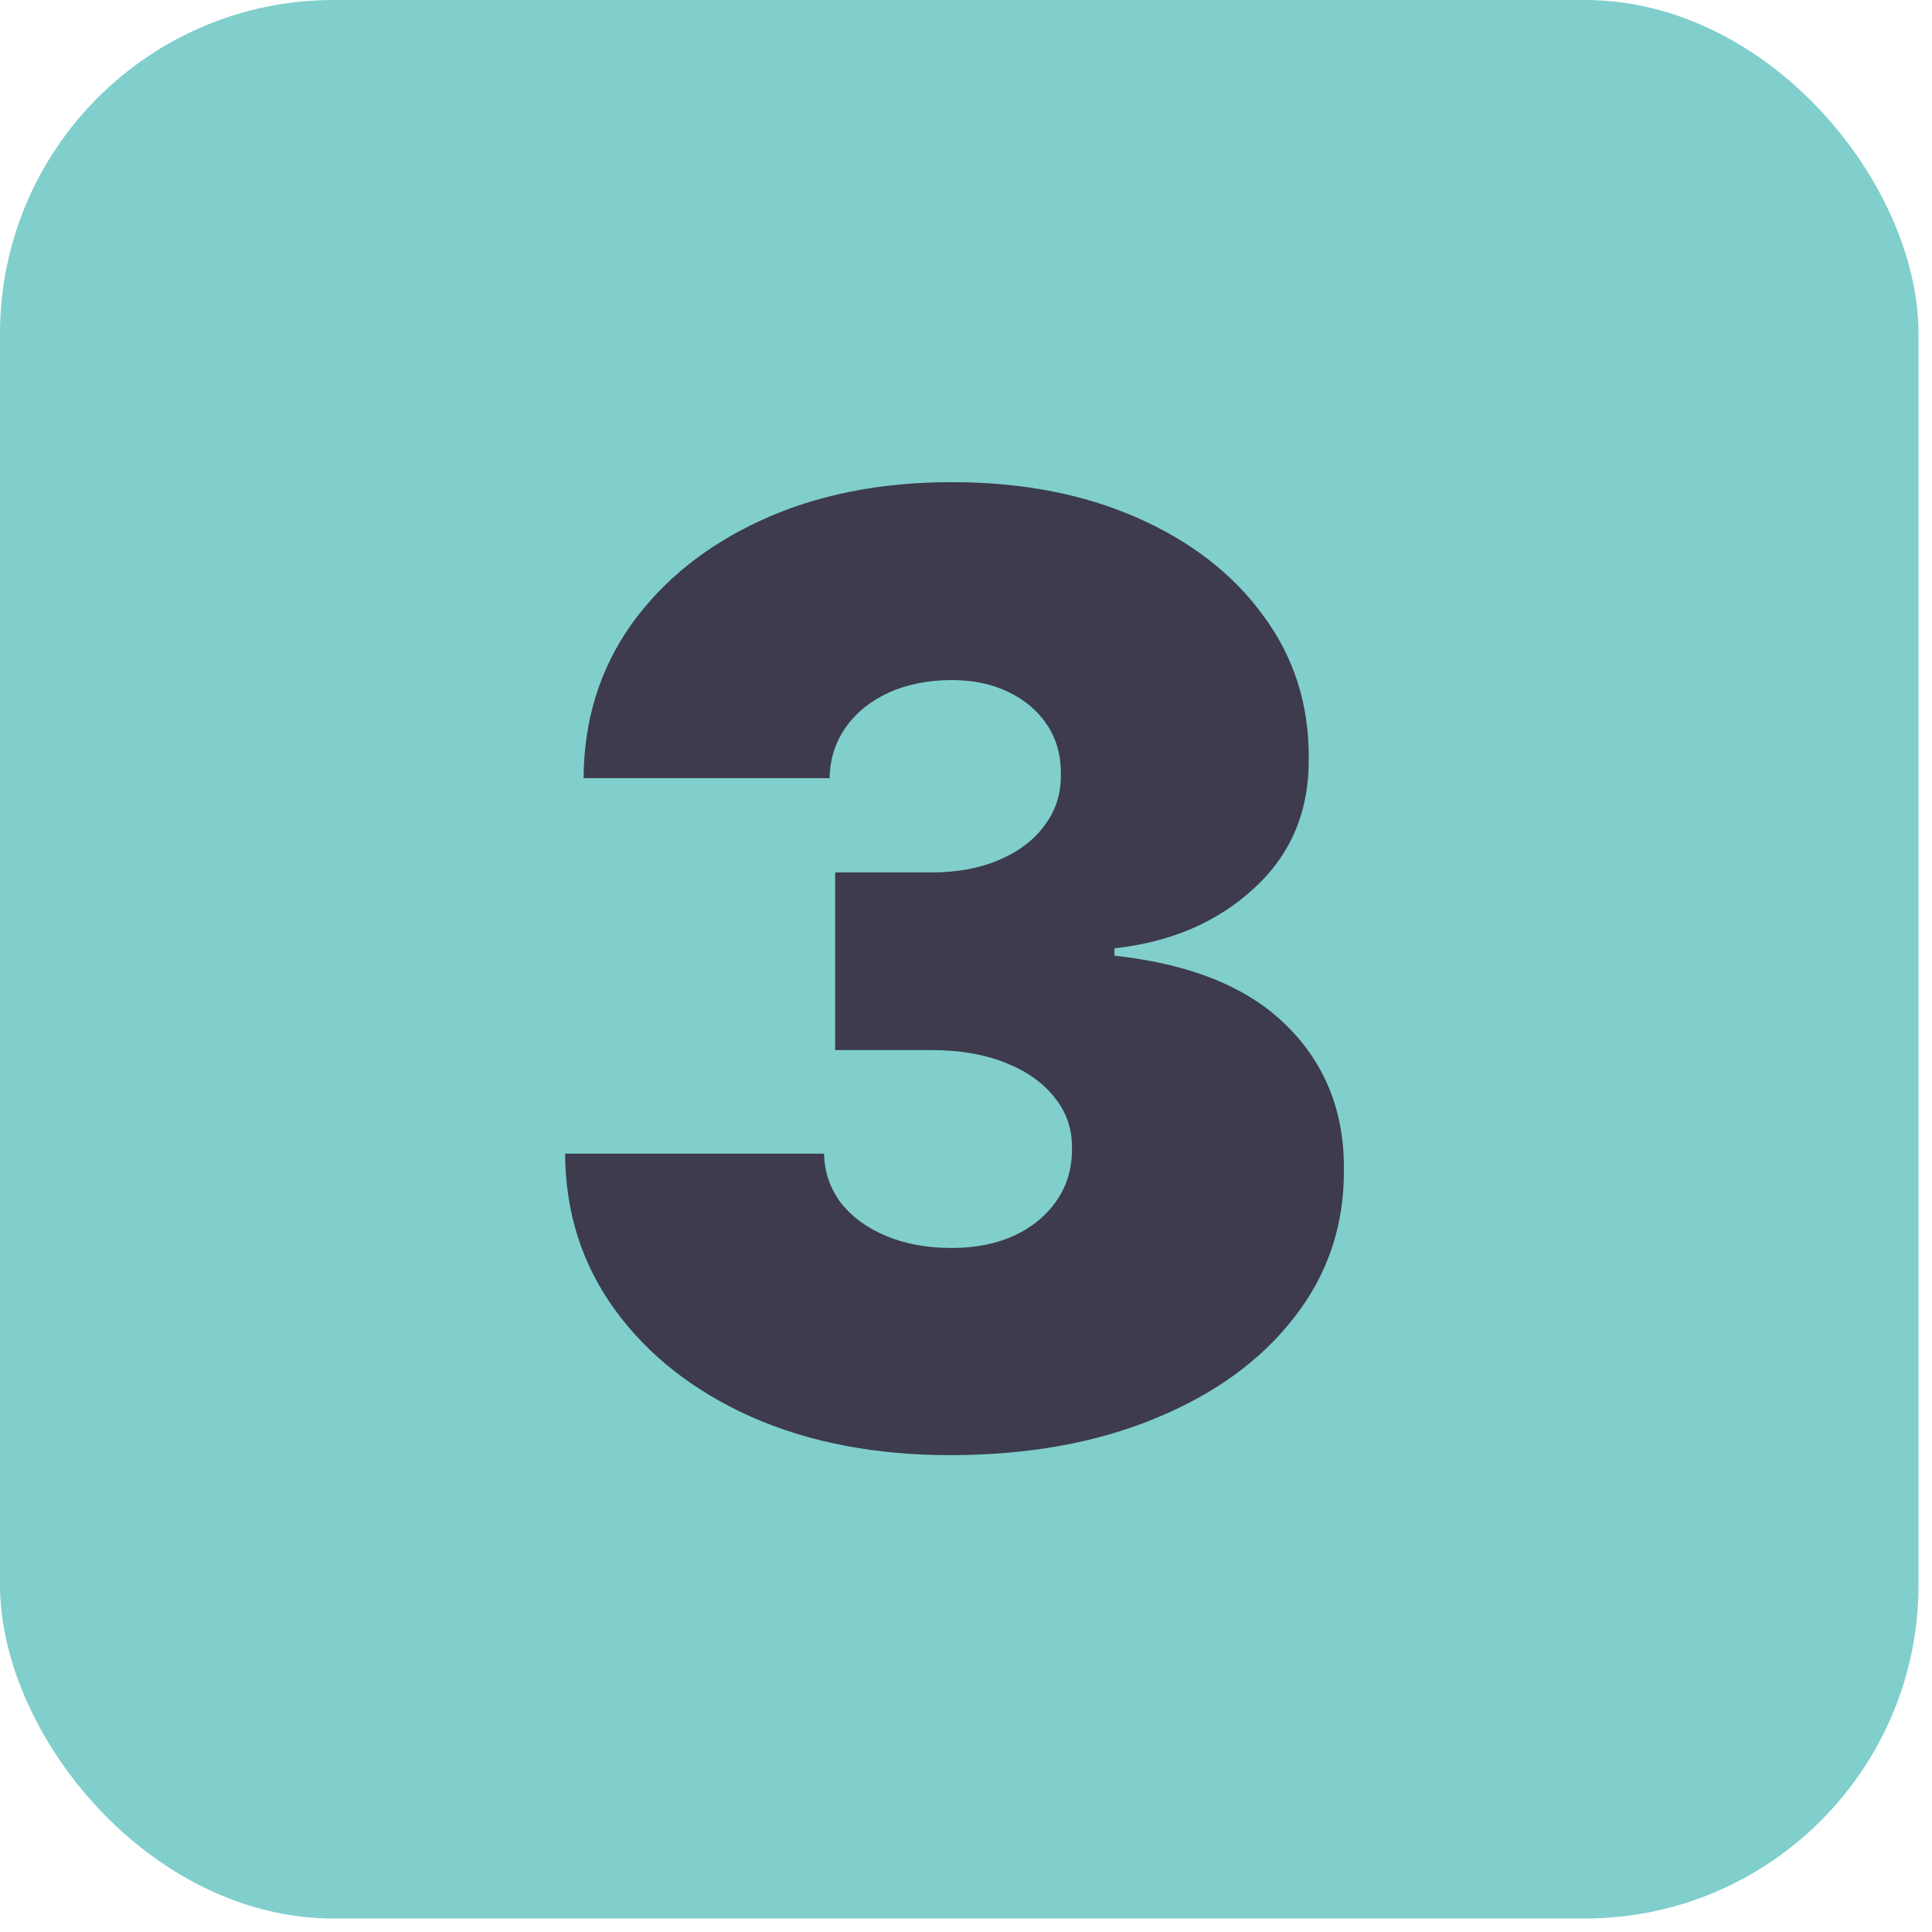
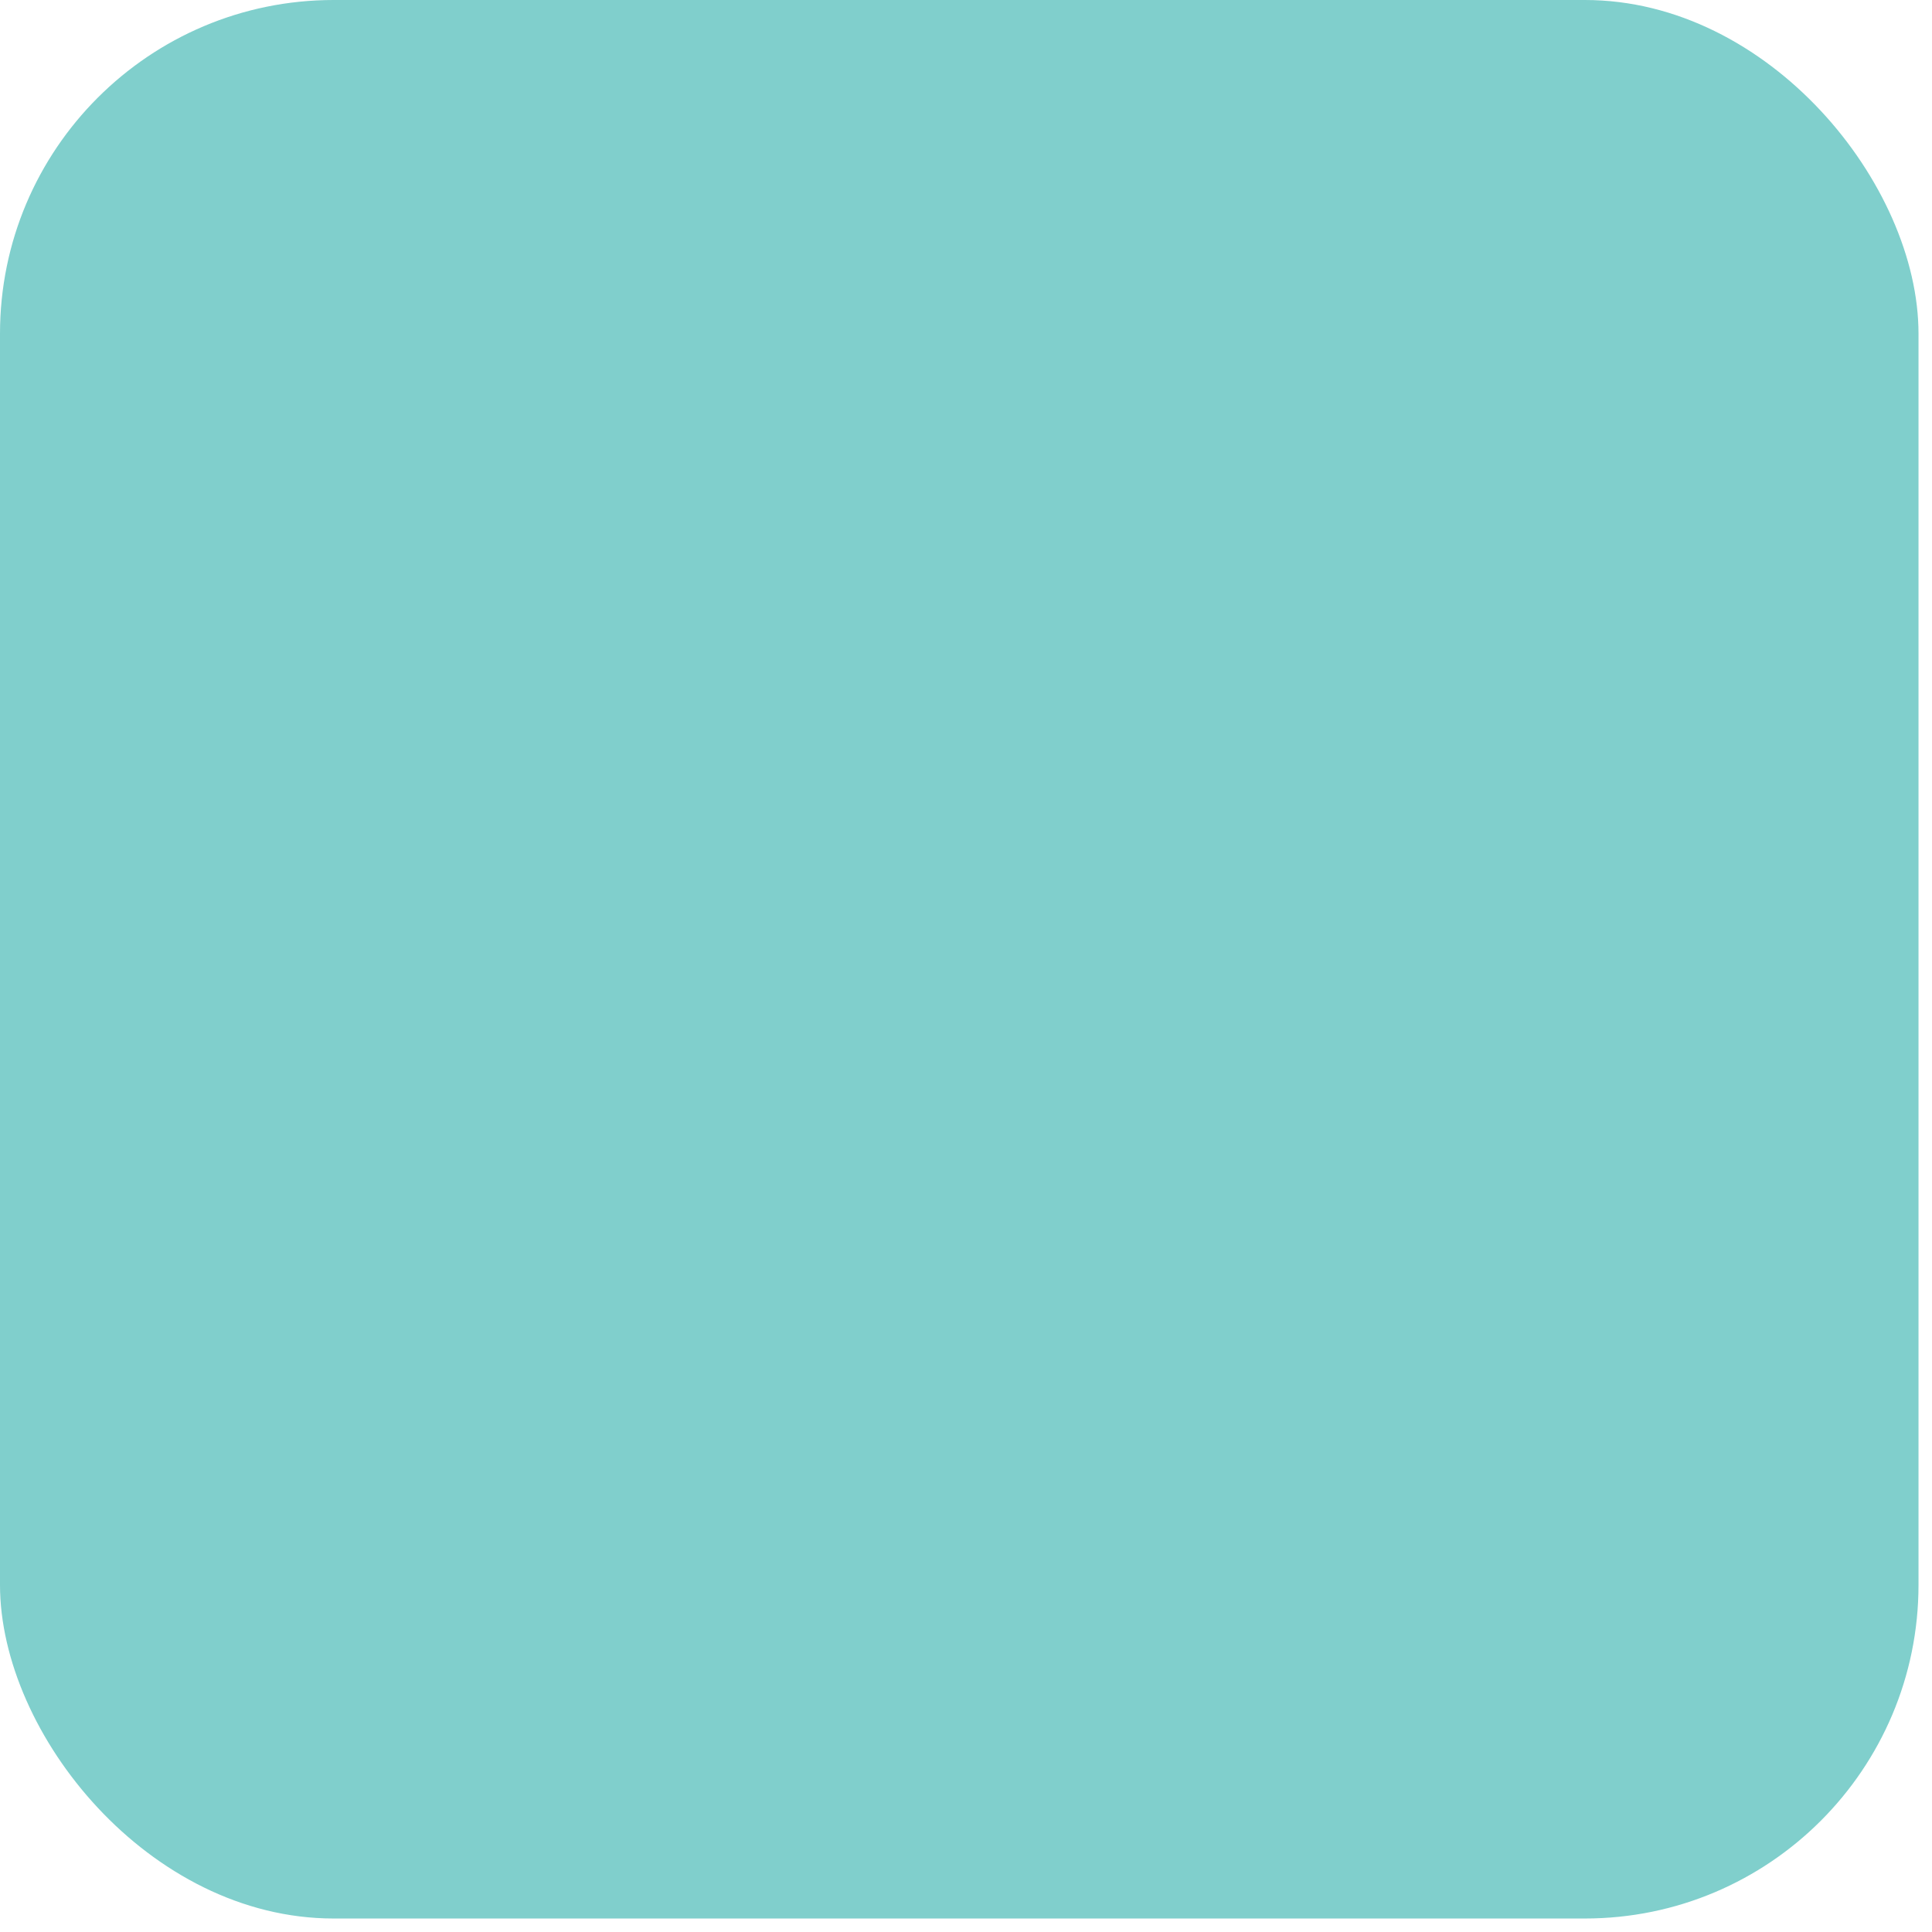
<svg xmlns="http://www.w3.org/2000/svg" width="71" height="71" viewBox="0 0 71 71" fill="none">
  <rect width="70.504" height="70.504" rx="12.261" fill="#80CFCC" />
-   <path d="M34.907 53.476C32.165 53.476 29.729 53.006 27.599 52.065C25.481 51.114 23.815 49.805 22.603 48.139C21.391 46.474 20.779 44.559 20.767 42.395H30.285C30.296 43.064 30.5 43.664 30.896 44.197C31.304 44.718 31.859 45.126 32.562 45.42C33.264 45.715 34.069 45.862 34.975 45.862C35.847 45.862 36.618 45.709 37.286 45.403C37.955 45.086 38.476 44.65 38.85 44.095C39.224 43.54 39.405 42.905 39.394 42.191C39.405 41.489 39.19 40.866 38.748 40.322C38.317 39.778 37.711 39.353 36.929 39.047C36.148 38.741 35.247 38.589 34.227 38.589H30.692V32.062H34.227C35.168 32.062 35.995 31.91 36.709 31.604C37.434 31.298 37.995 30.873 38.391 30.329C38.799 29.785 38.997 29.162 38.986 28.46C38.997 27.78 38.833 27.179 38.493 26.658C38.153 26.137 37.677 25.729 37.065 25.434C36.465 25.14 35.768 24.993 34.975 24.993C34.114 24.993 33.344 25.146 32.664 25.451C31.995 25.757 31.468 26.182 31.083 26.726C30.698 27.27 30.5 27.893 30.488 28.596H21.447C21.459 26.465 22.042 24.585 23.198 22.953C24.365 21.322 25.962 20.041 27.99 19.113C30.018 18.183 32.346 17.719 34.975 17.719C37.547 17.719 39.819 18.155 41.79 19.027C43.773 19.9 45.319 21.101 46.429 22.63C47.551 24.149 48.106 25.888 48.095 27.848C48.118 29.797 47.449 31.394 46.09 32.64C44.741 33.887 43.031 34.623 40.957 34.85V35.121C43.767 35.427 45.88 36.288 47.296 37.705C48.712 39.11 49.409 40.877 49.387 43.007C49.398 45.047 48.786 46.854 47.551 48.428C46.328 50.003 44.622 51.238 42.436 52.133C40.26 53.028 37.751 53.476 34.907 53.476Z" fill="#3D3B4D" />
</svg>